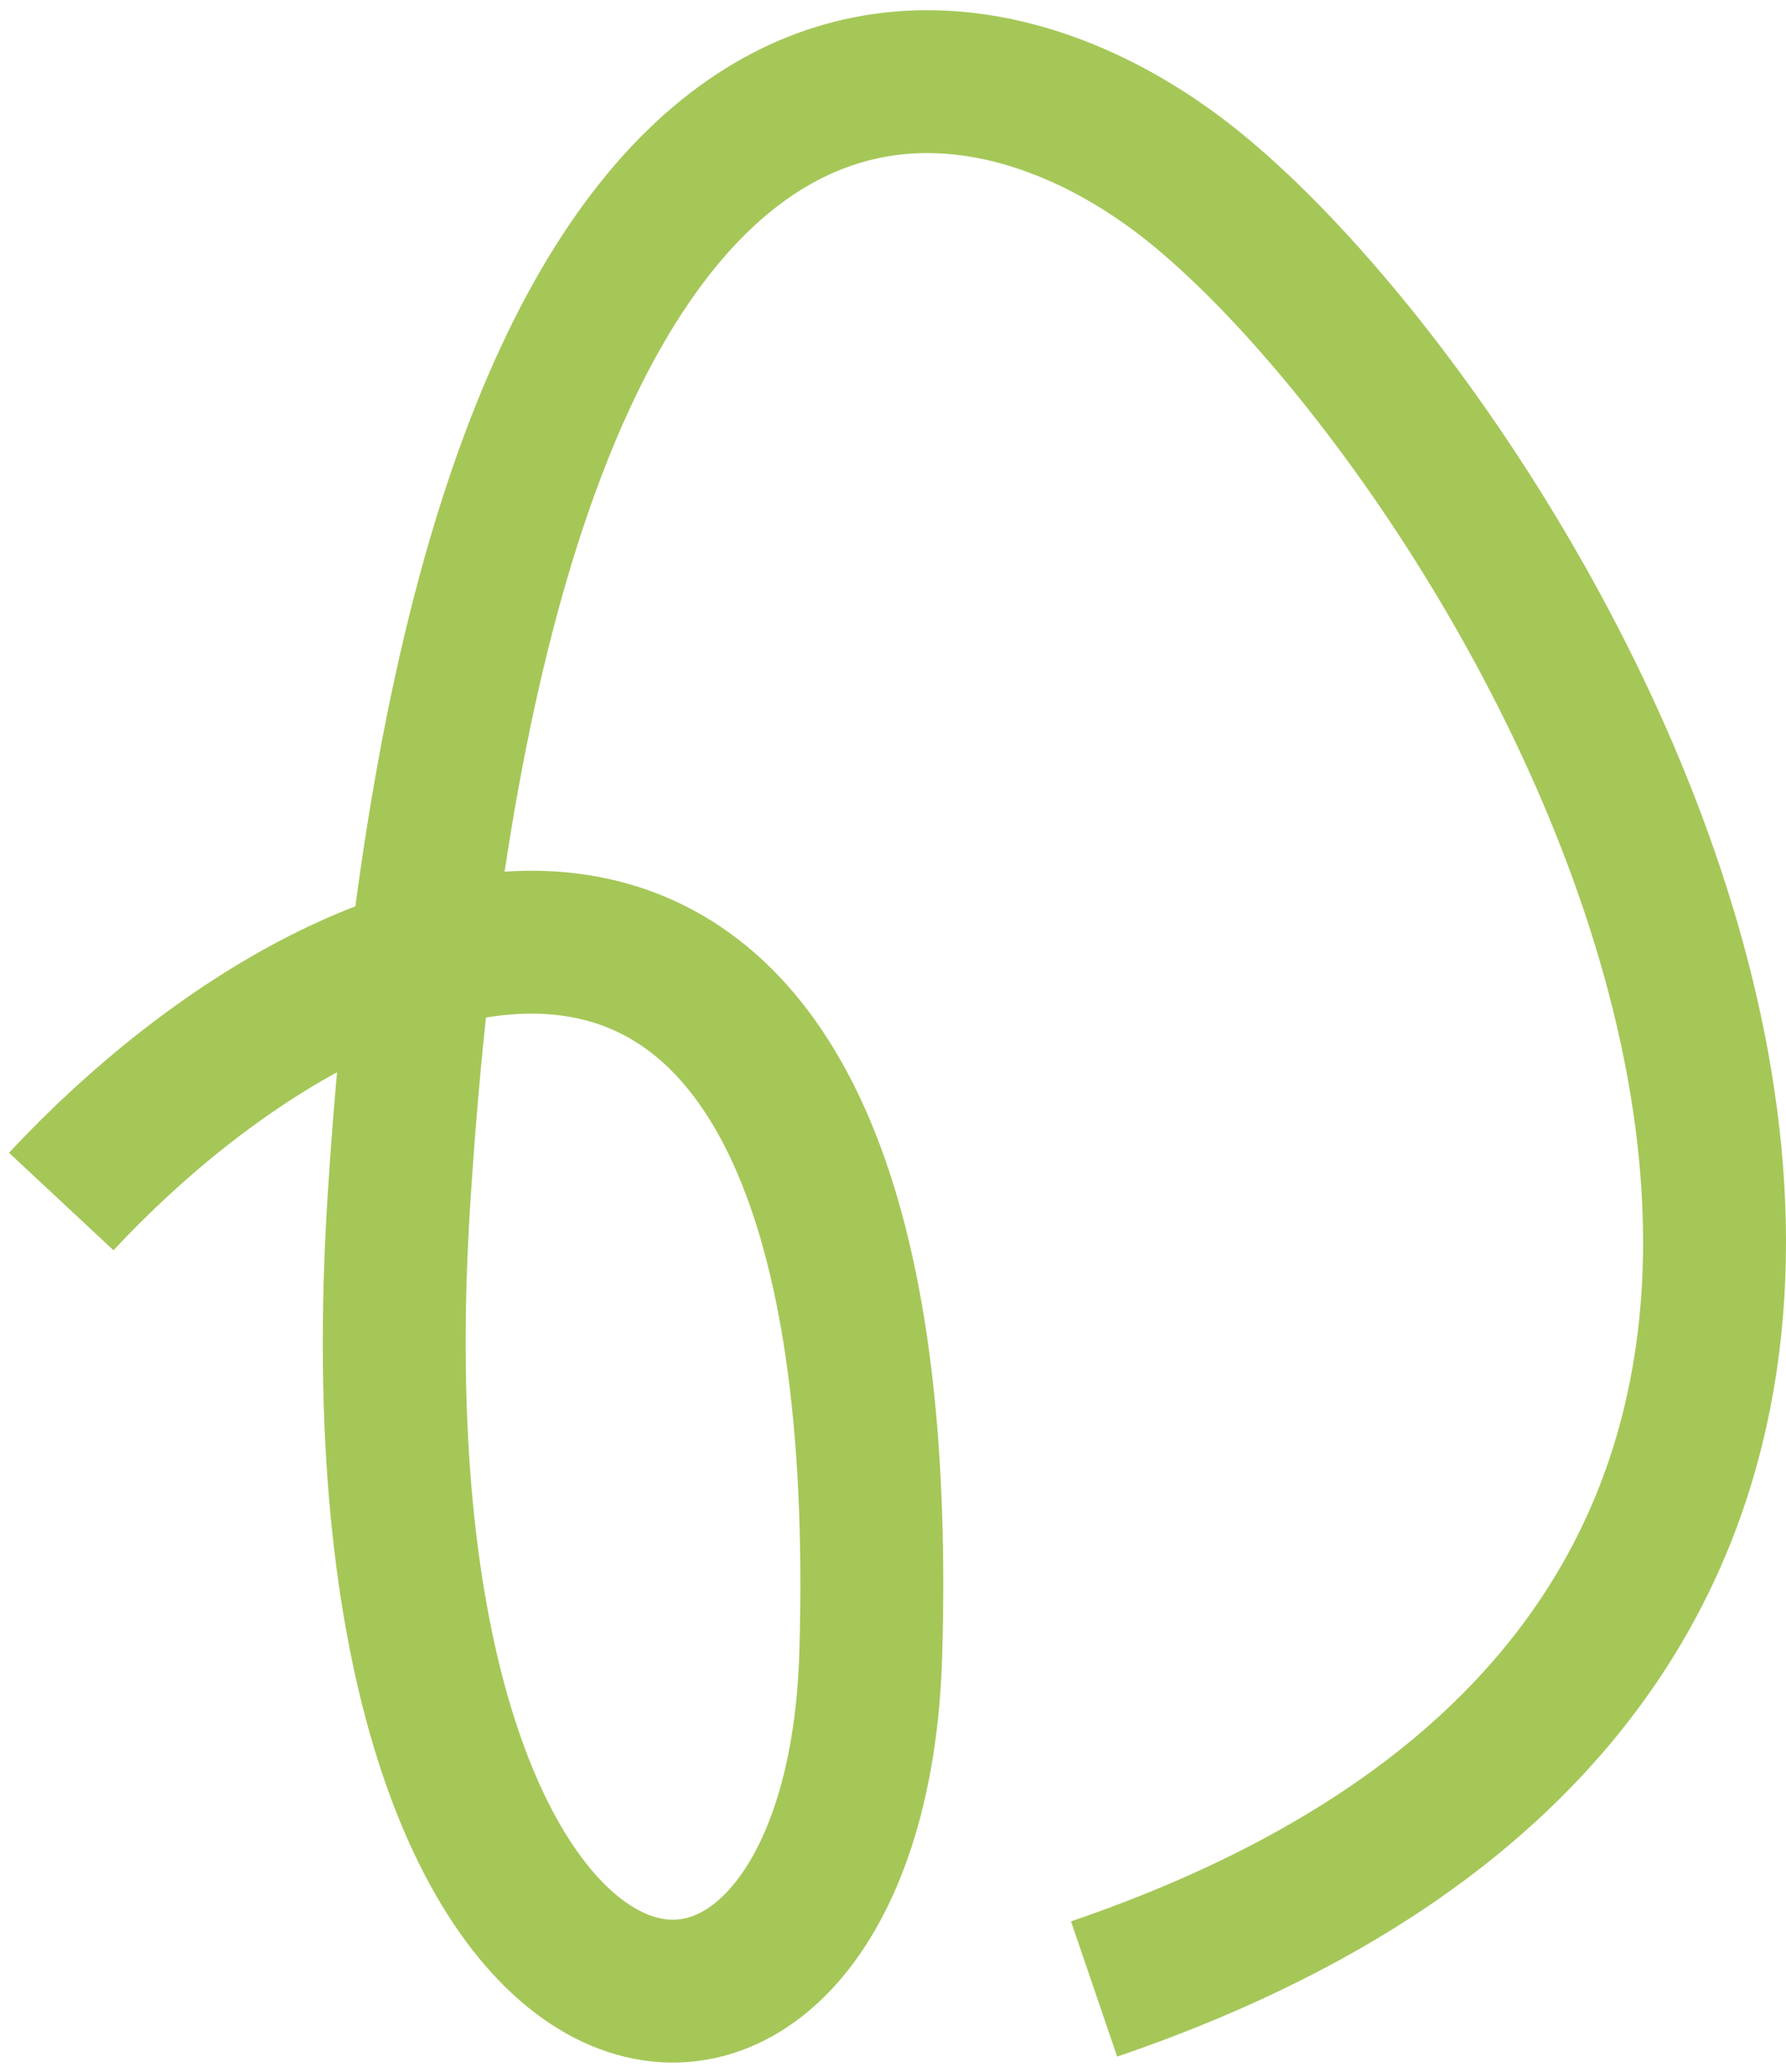
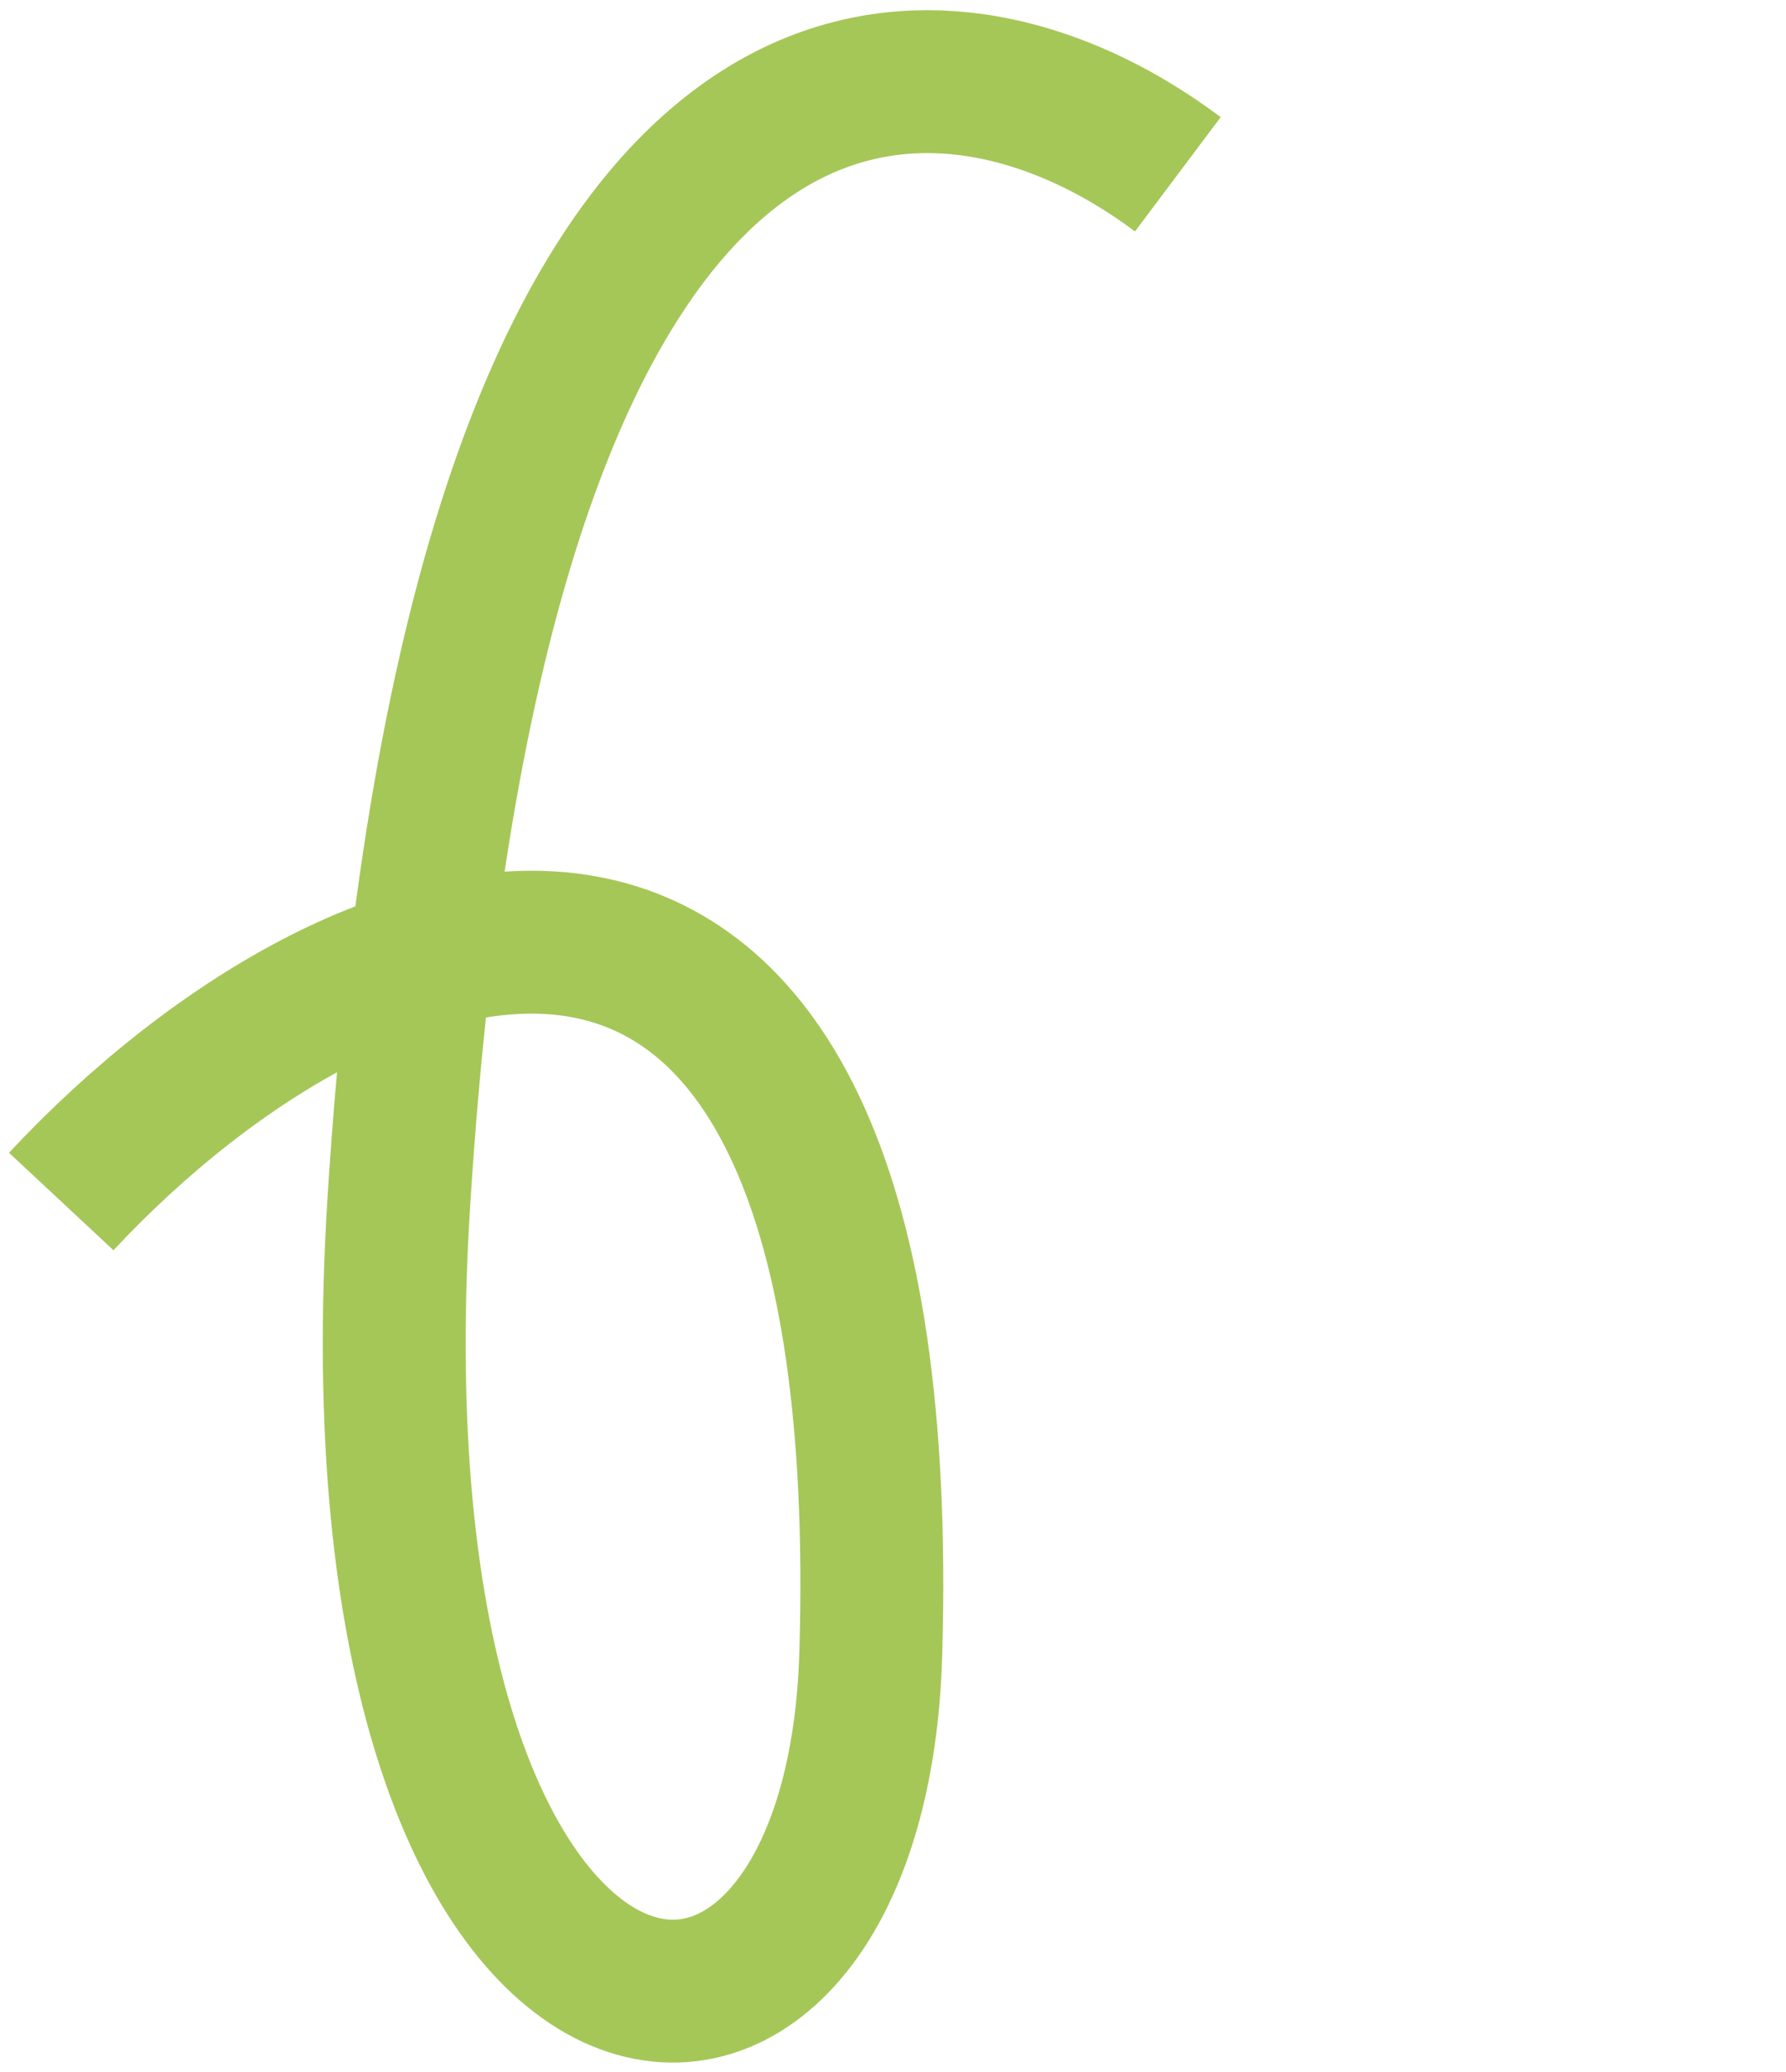
<svg xmlns="http://www.w3.org/2000/svg" width="175" height="203" viewBox="0 0 175 203" fill="none">
-   <path d="M6 117.716C36.088 85.459 88.057 69.047 85.322 162.046C83.794 214.015 33.352 208.545 39.081 117.716C46.723 -3.467 91.541 -0.825 115.41 17.076C148.233 41.693 219.349 156.575 107.204 194.868" stroke="#A5C758" stroke-width="14" />
+   <path d="M6 117.716C36.088 85.459 88.057 69.047 85.322 162.046C83.794 214.015 33.352 208.545 39.081 117.716C46.723 -3.467 91.541 -0.825 115.41 17.076" stroke="#A5C758" stroke-width="14" />
</svg>